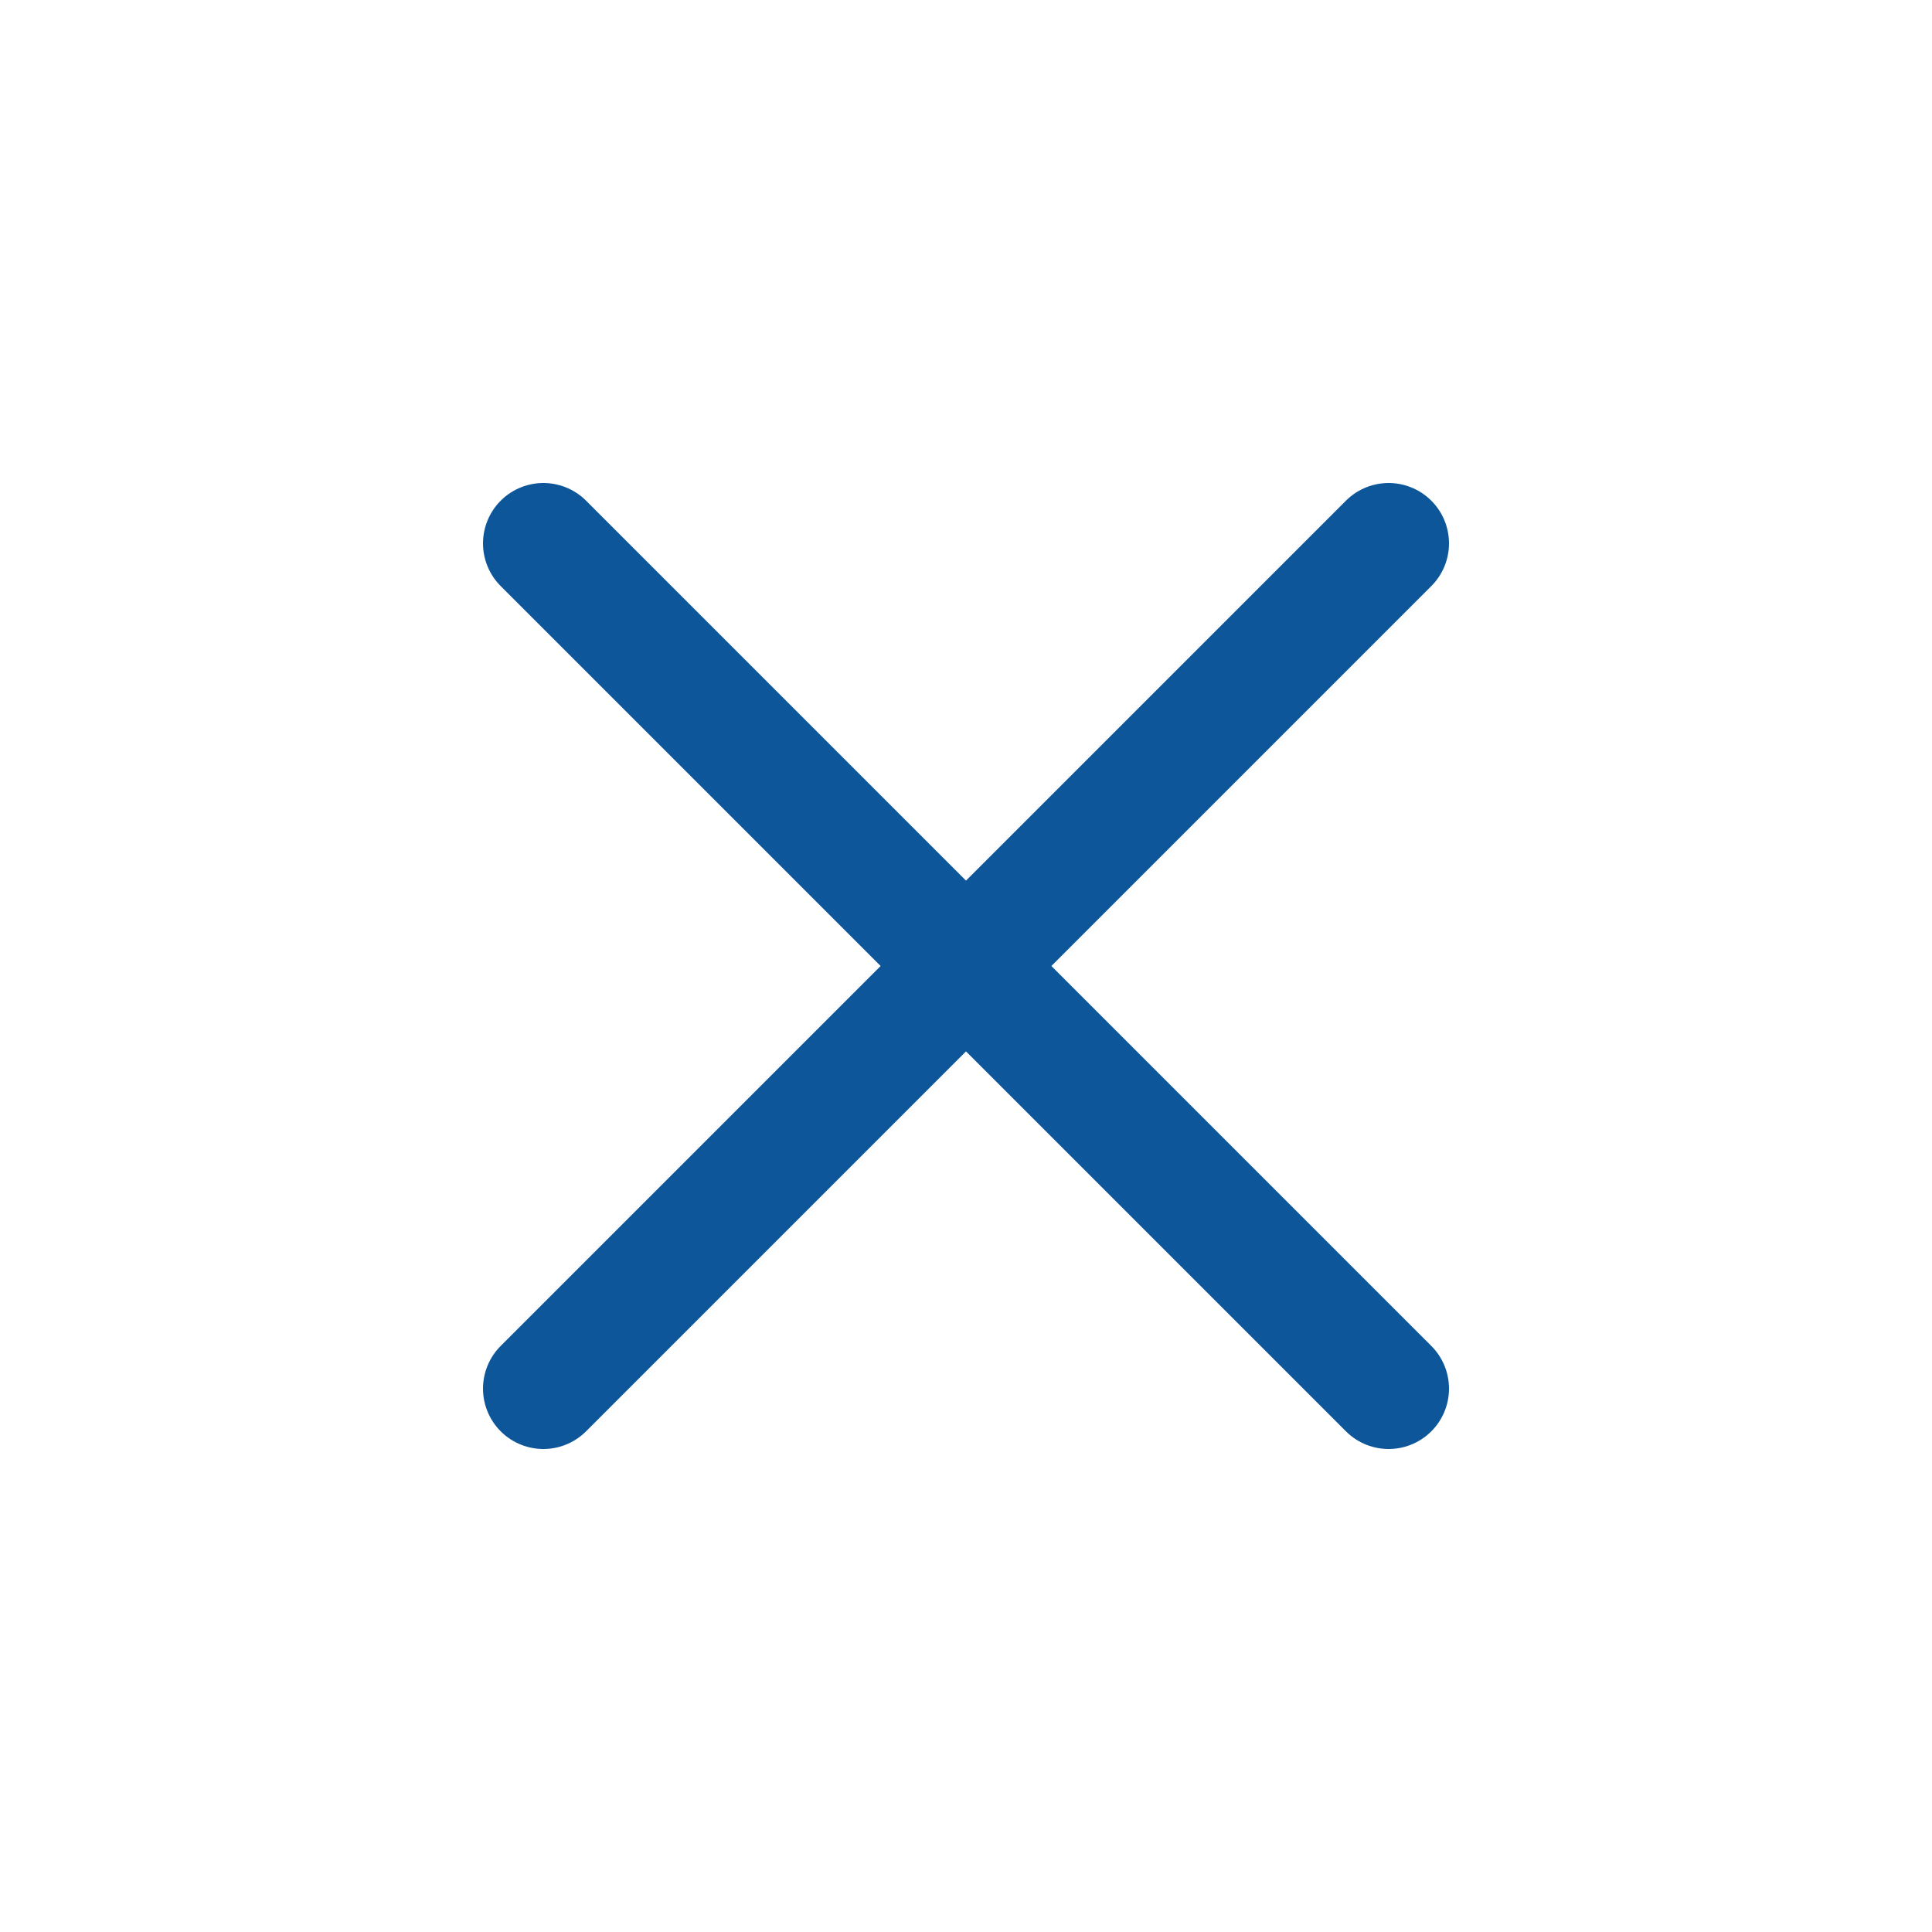
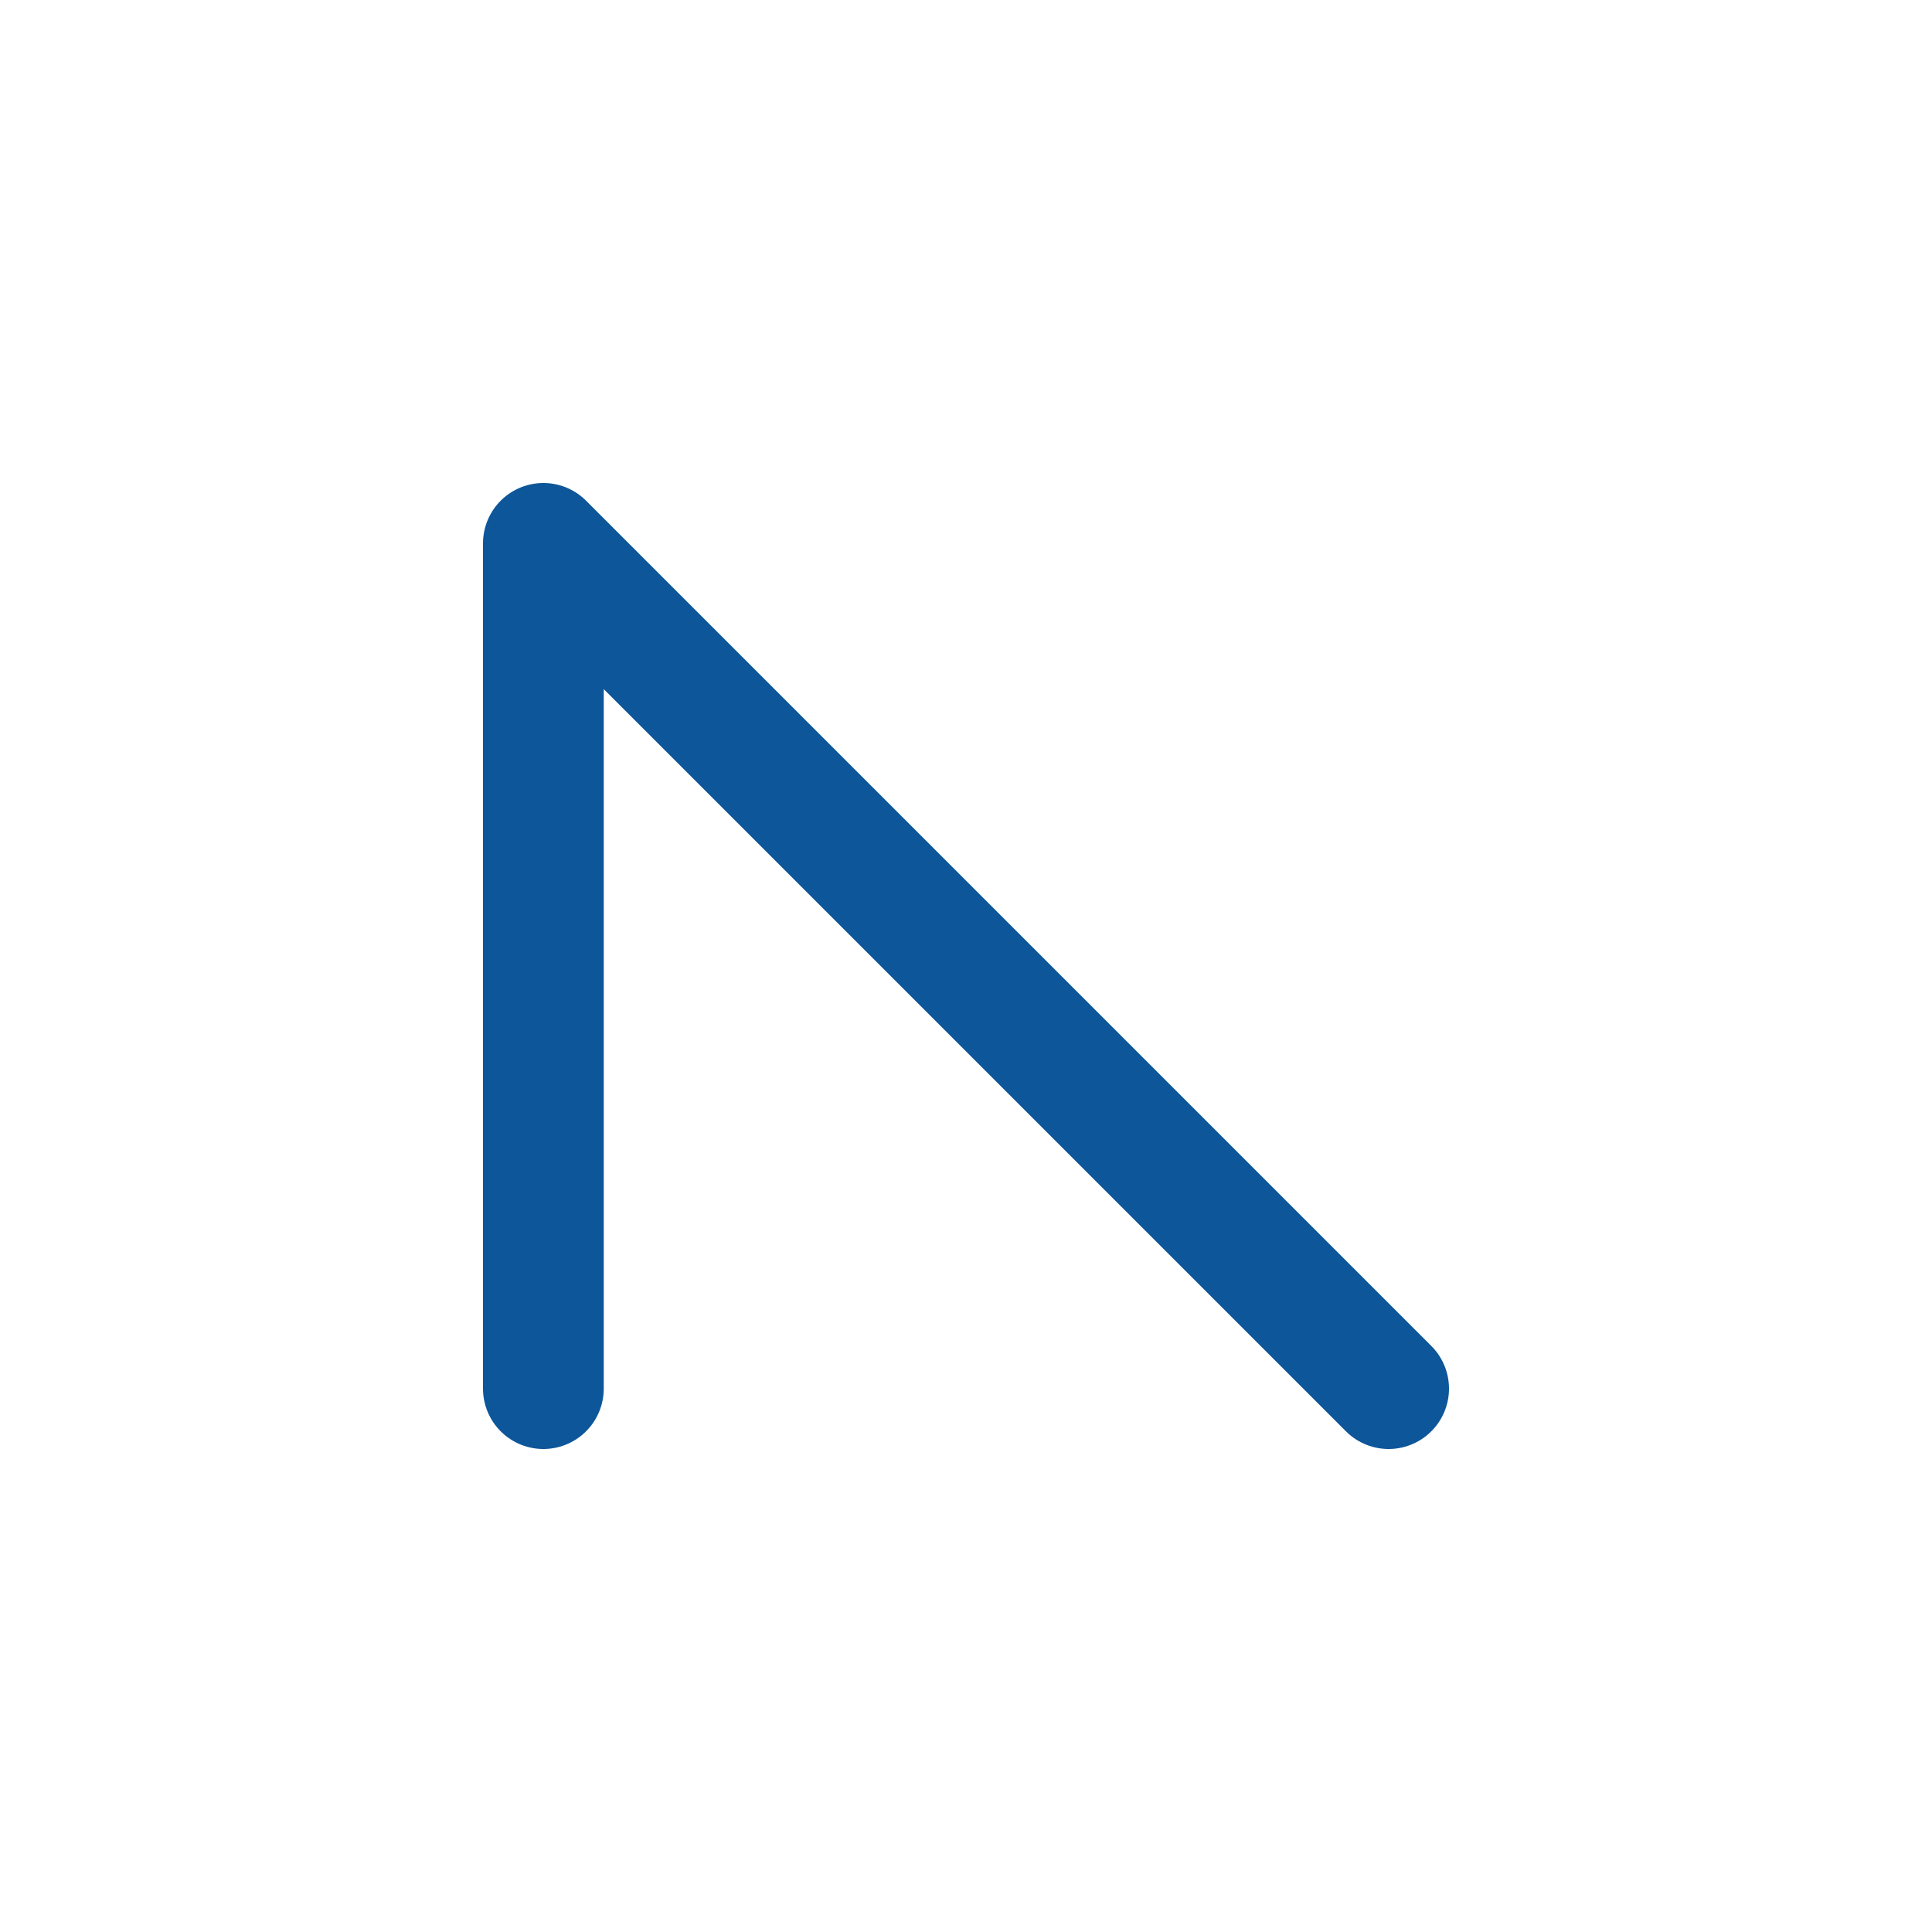
<svg xmlns="http://www.w3.org/2000/svg" class="ionicon" viewBox="0 0 512 512">
  <title>Close</title>
-   <path fill="none" stroke="#0d569a" stroke-linecap="round" stroke-linejoin="round" stroke-width="32" d="M368 368L144 144M368 144L144 368" />
+   <path fill="none" stroke="#0d569a" stroke-linecap="round" stroke-linejoin="round" stroke-width="32" d="M368 368L144 144L144 368" />
</svg>